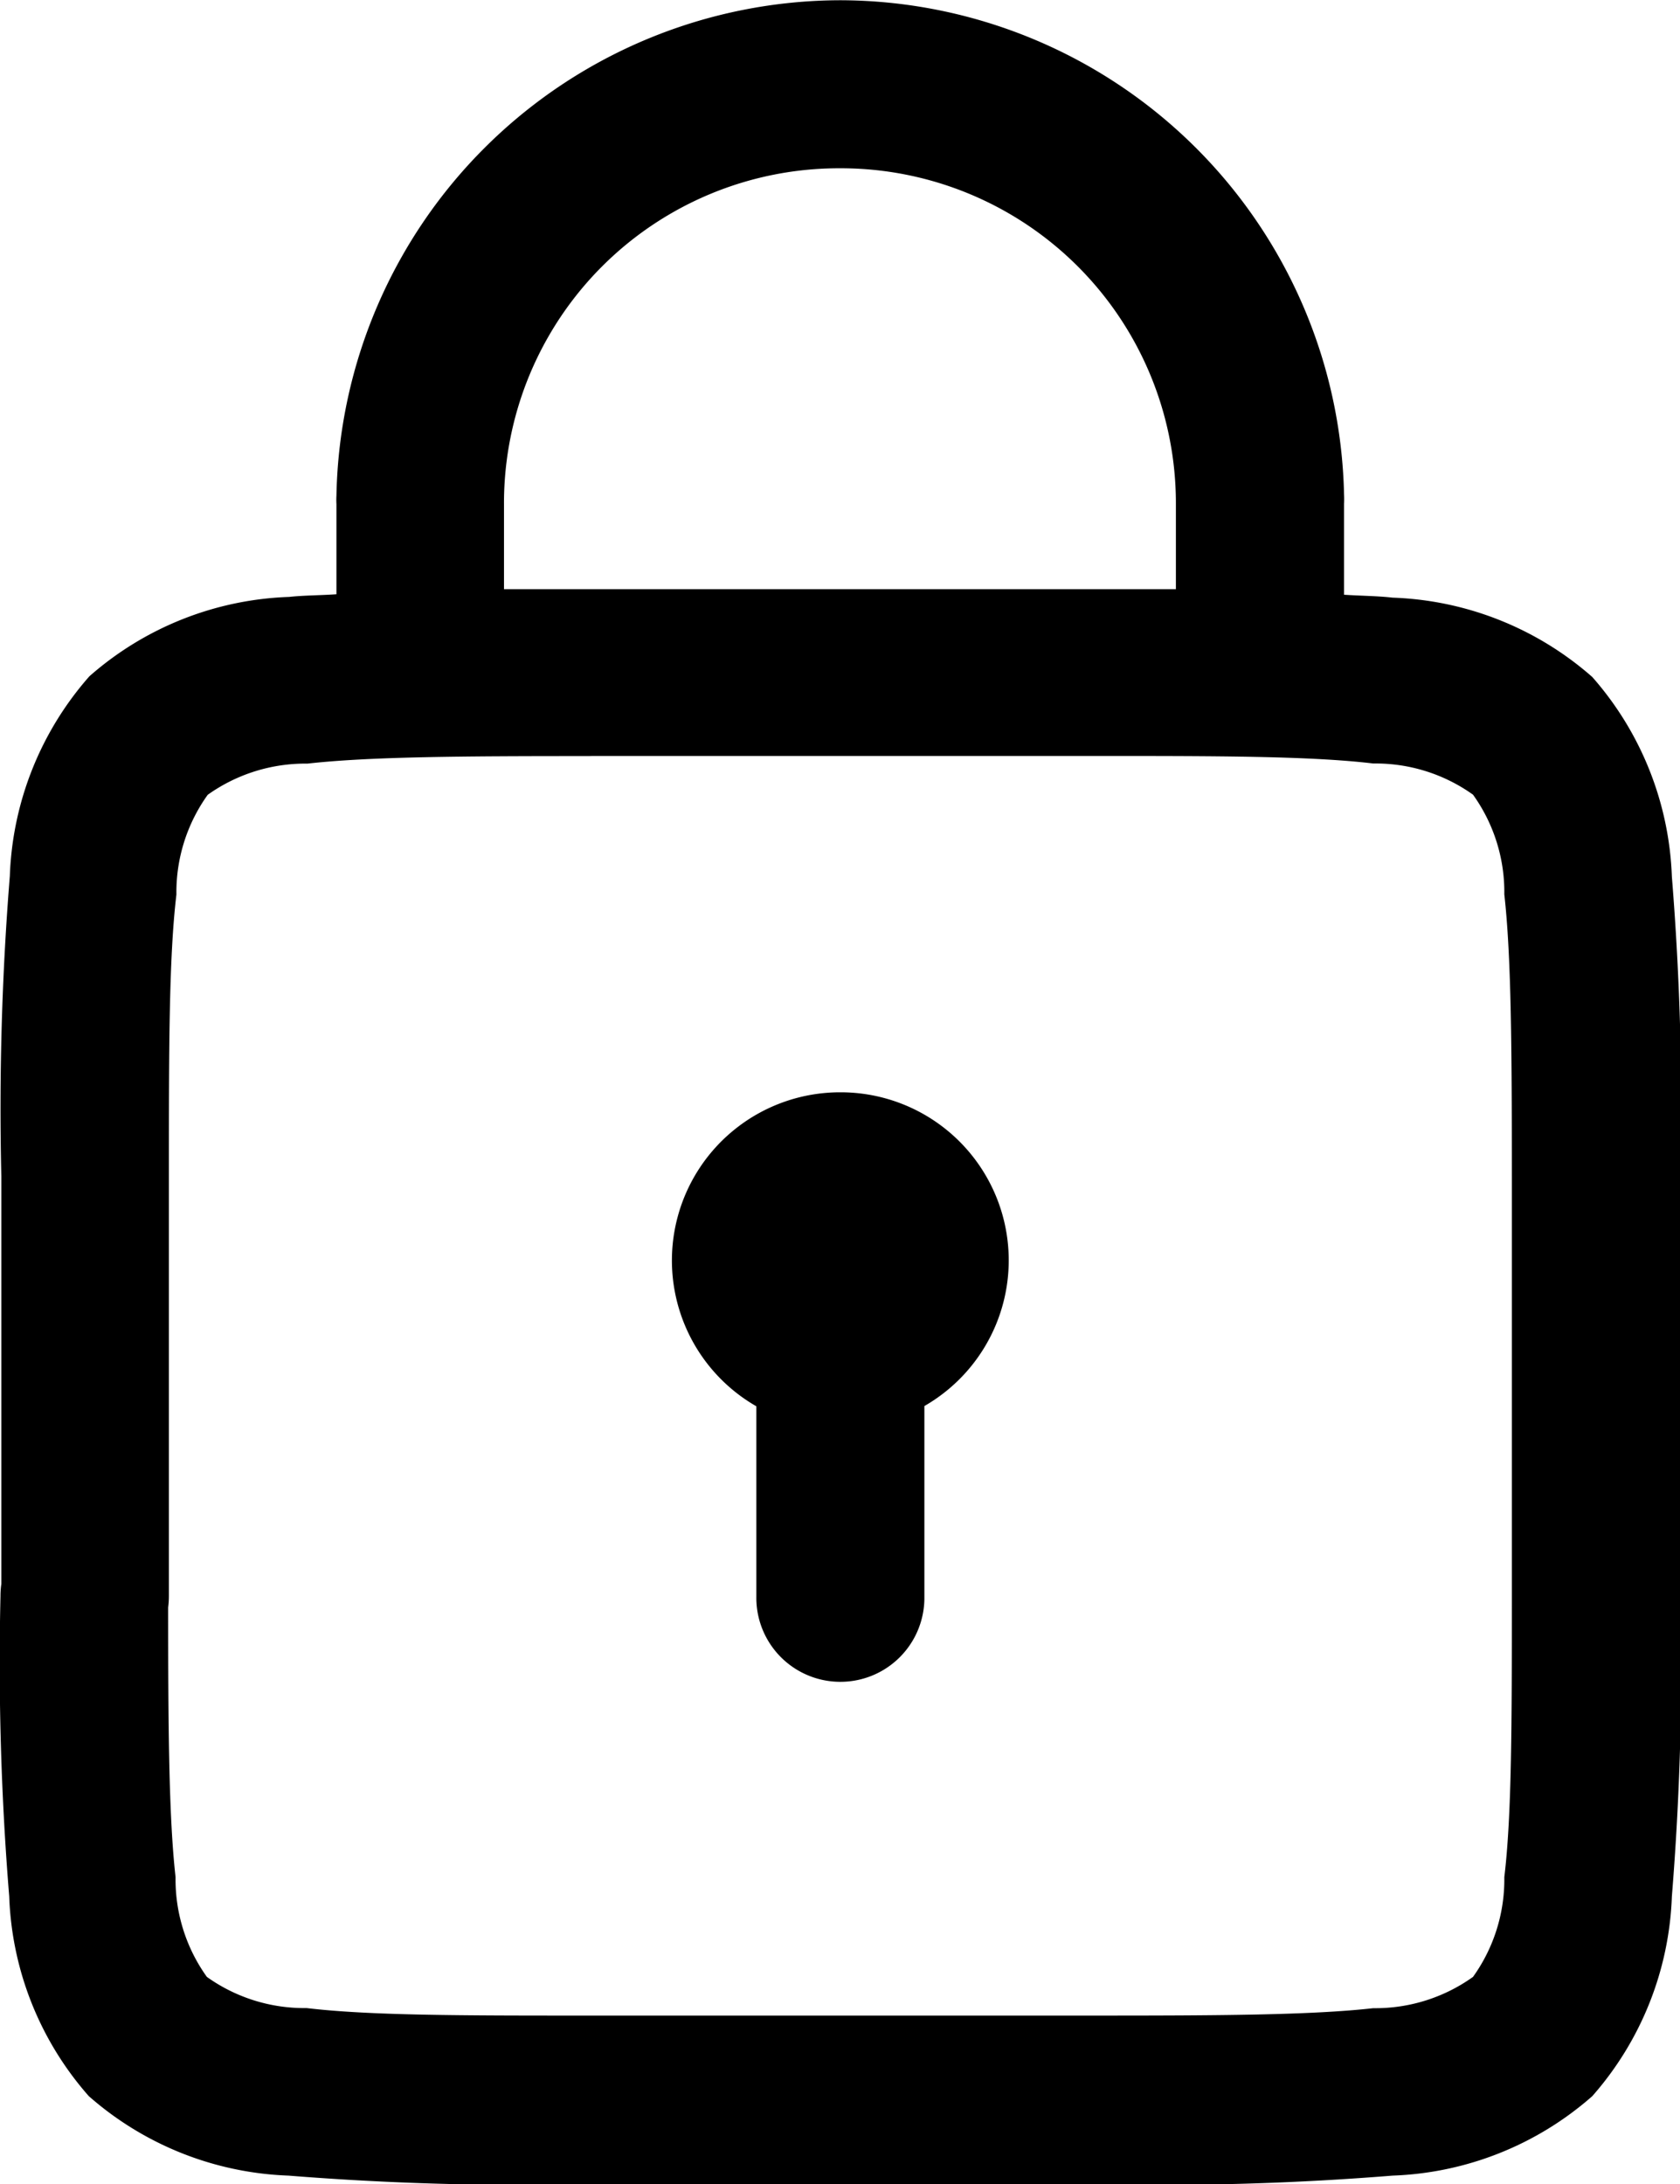
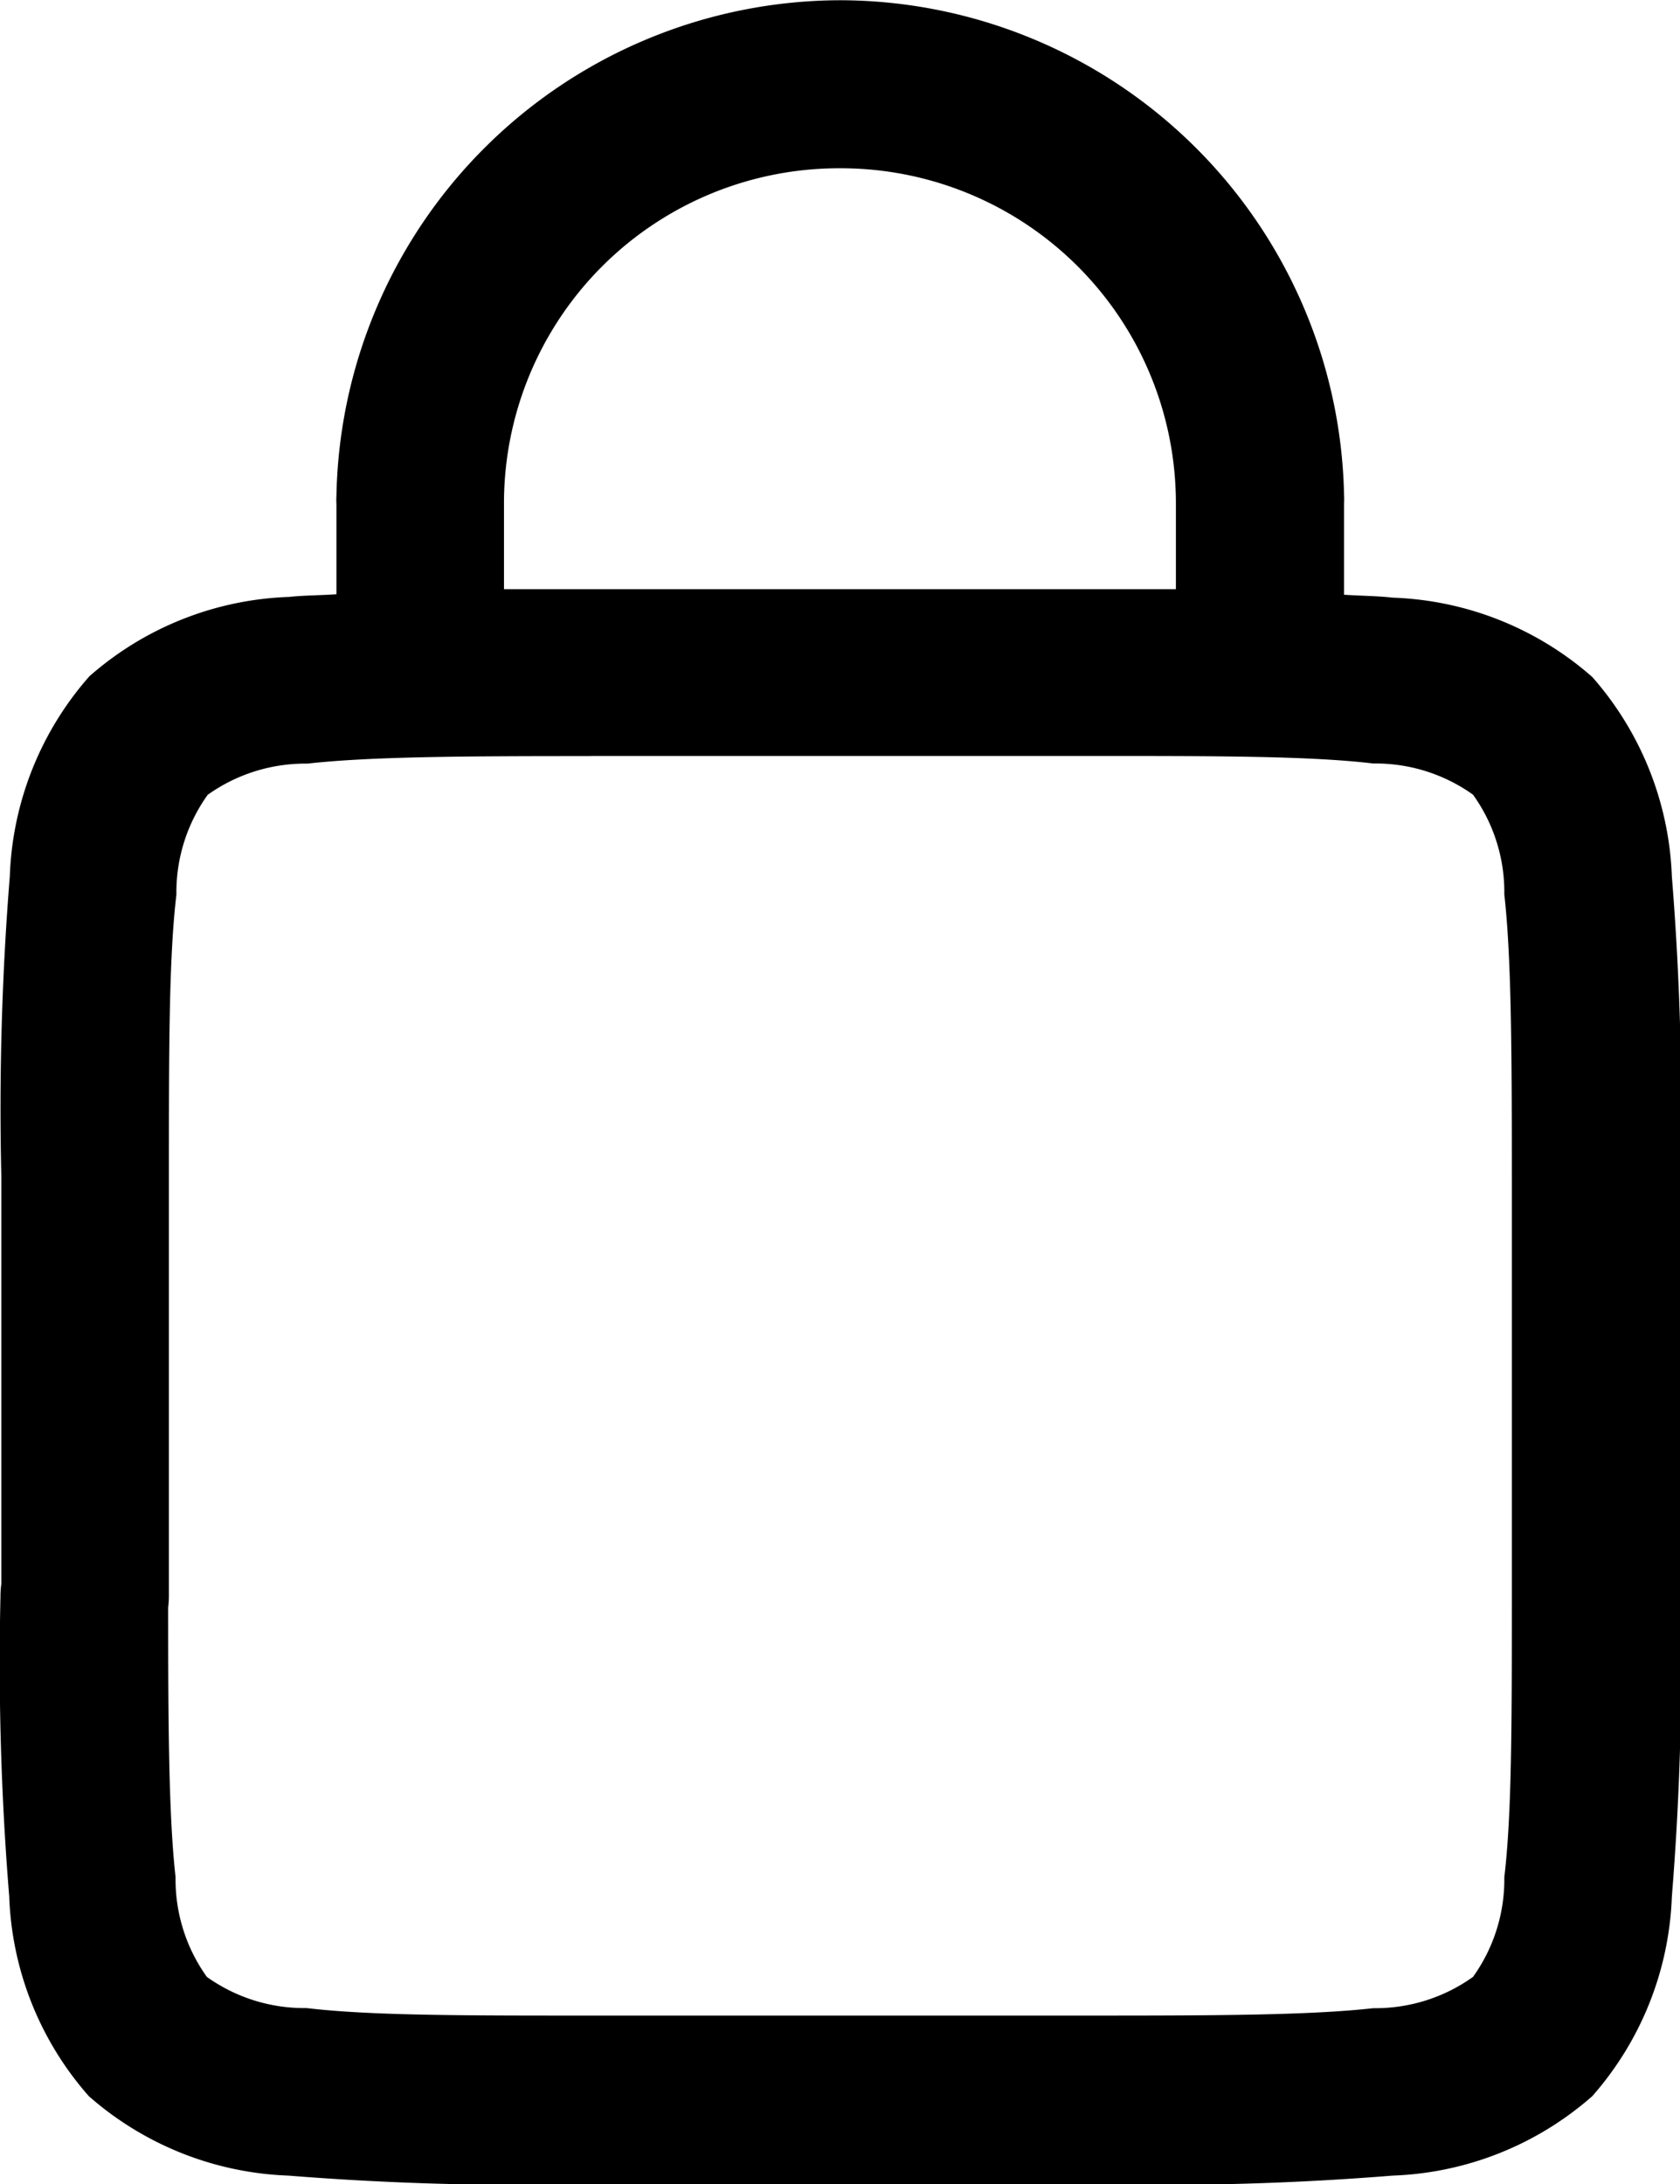
<svg xmlns="http://www.w3.org/2000/svg" width="13.847" height="18.002" viewBox="0 0 13.847 18.002">
  <g id="Raggruppa_16749" data-name="Raggruppa 16749" transform="translate(-6 -2.998)">
    <path id="Tracciato_8422" data-name="Tracciato 8422" d="M12.923,3a4.163,4.163,0,0,0-4.15,4.083.6.6,0,0,0,0,.071v.742c-.126.009-.274.009-.39.022a2.626,2.626,0,0,0-1.646.654,2.628,2.628,0,0,0-.656,1.646,23.961,23.961,0,0,0-.07,2.476v3.359a.721.721,0,0,0-.007.1,23.678,23.678,0,0,0,.072,2.476,2.627,2.627,0,0,0,.656,1.646,2.634,2.634,0,0,0,1.646.655,24.108,24.108,0,0,0,2.473.07h4.195a23.581,23.581,0,0,0,2.432-.07,2.631,2.631,0,0,0,1.646-.655,2.632,2.632,0,0,0,.656-1.646,23.806,23.806,0,0,0,.071-2.47V12.7h0v0a23.9,23.9,0,0,0-.071-2.476,2.632,2.632,0,0,0-.656-1.646,2.626,2.626,0,0,0-1.646-.654c-.118-.014-.269-.015-.4-.024V7.152a.731.731,0,0,0,0-.078A4.163,4.163,0,0,0,12.923,3Zm0,1.385a2.761,2.761,0,0,1,2.769,2.769v.7c-.214,0-.4,0-.644,0H10.812c-.245,0-.44,0-.658,0v-.7a2.761,2.761,0,0,1,2.769-2.769ZM10.887,9.229H15c1.035,0,1.8,0,2.319.062a1.381,1.381,0,0,1,.822.257,1.378,1.378,0,0,1,.258.822c.058.516.062,1.284.062,2.321h0v3.464c0,1.033,0,1.8-.062,2.315a1.378,1.378,0,0,1-.258.822,1.383,1.383,0,0,1-.822.258c-.516.058-1.284.061-2.319.061H10.846c-1.035,0-1.8,0-2.319-.062a1.381,1.381,0,0,1-.822-.257,1.378,1.378,0,0,1-.258-.822c-.056-.5-.061-1.243-.061-2.223a.769.769,0,0,0,.006-.1V12.692c0-1.036,0-1.8.062-2.321a1.378,1.378,0,0,1,.258-.822,1.386,1.386,0,0,1,.822-.257c.516-.058,1.284-.062,2.319-.062Z" />
-     <path id="Tracciato_8423" data-name="Tracciato 8423" d="M15.387,16a1.386,1.386,0,0,0-.692,2.588v1.569a.692.692,0,0,0,1.385.019v-1.59A1.385,1.385,0,0,0,15.387,16Z" transform="translate(-2.461 -3.999)" fill-rule="evenodd" />
  </g>
</svg>